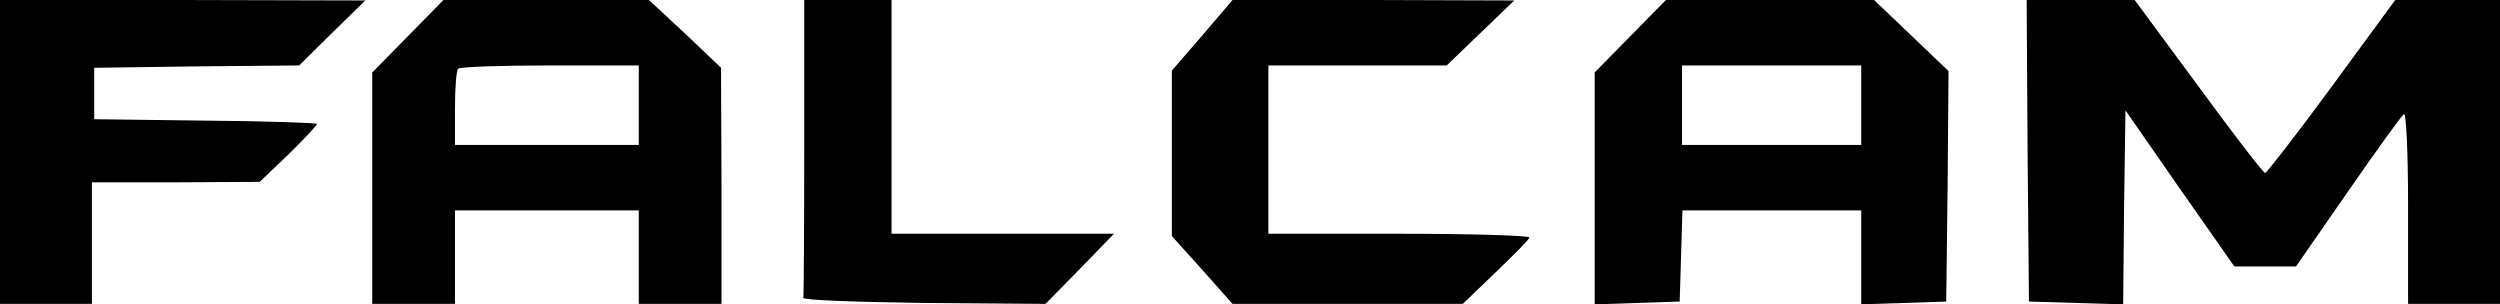
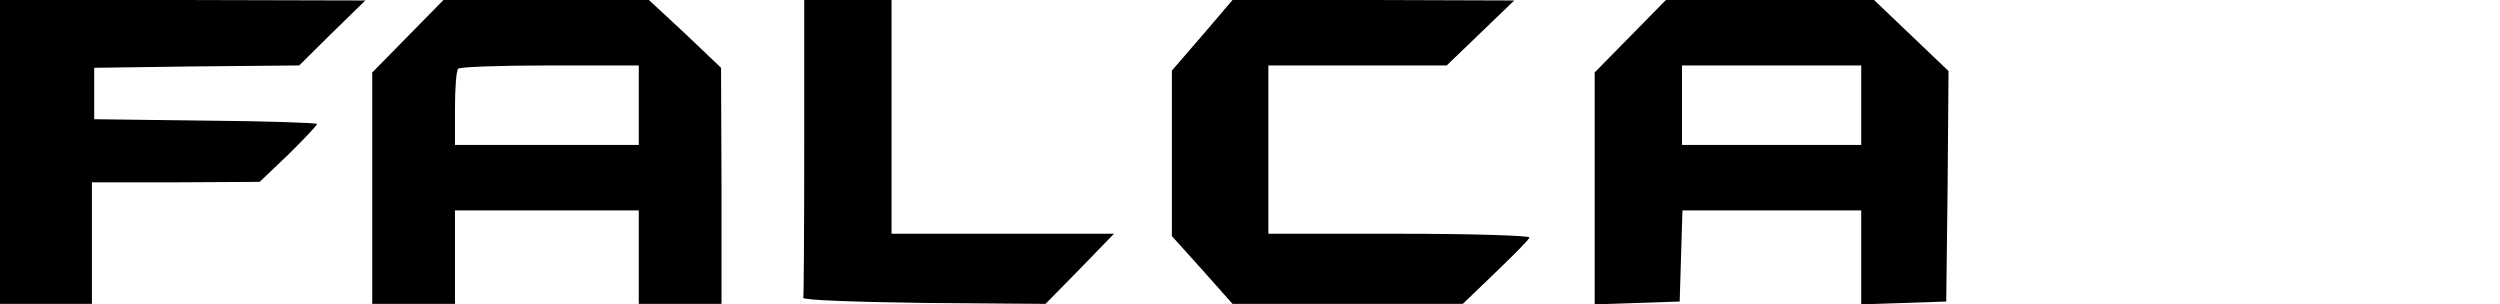
<svg xmlns="http://www.w3.org/2000/svg" width="230" height="28" viewBox="0 0 230 28" fill="none">
  <path d="M0 27.957H8.456V16.774H16.193L23.888 16.731L26.552 14.194C27.989 12.774 29.173 11.527 29.173 11.398C29.173 11.312 24.564 11.14 18.941 11.097L8.667 10.968V6.237L18.096 6.108L27.524 6.022L30.568 3.011L33.612 0.043L16.827 0H0V27.957Z" fill="#60575A" style="fill:#60575A;fill:color(display-p3 0.377 0.341 0.353);fill-opacity:1;" />
  <path d="M34.246 6.667V27.957H41.857V19.355H58.768V27.957H66.379V17.075L66.336 6.237L63.039 3.097L59.699 0H40.8L34.246 6.667ZM58.768 13.333H41.857V9.978C41.857 8.129 41.983 6.452 42.153 6.323C42.279 6.151 46.085 6.022 50.608 6.022H58.768V13.333Z" fill="#60575A" style="fill:#60575A;fill:color(display-p3 0.377 0.341 0.353);fill-opacity:1;" />
  <path d="M73.989 13.548C73.989 20.989 73.947 27.226 73.904 27.398C73.82 27.613 78.809 27.785 84.982 27.871L96.186 27.957L99.357 24.731L102.485 21.505H82.022V0H73.989V13.548Z" fill="#60575A" style="fill:#60575A;fill:color(display-p3 0.377 0.341 0.353);fill-opacity:1;" />
  <path d="M110.603 3.269L107.812 6.495V21.72L110.603 24.817L113.393 27.957H134.575L137.577 25.075C139.226 23.484 140.664 22.064 140.706 21.849C140.79 21.677 135.421 21.505 128.783 21.505H116.691V6.022H133.096L139.311 0.043L126.373 0H113.393L110.603 3.269Z" fill="#60575A" style="fill:#60575A;fill:color(display-p3 0.377 0.341 0.353);fill-opacity:1;" />
  <path d="M146.71 6.667V28L154.531 27.742L154.785 19.355H171.232V28L179.053 27.742L179.18 17.161L179.265 6.538L172.415 2.24959e-06H153.263L146.71 6.667ZM171.232 13.333H154.743V6.022H171.232V13.333Z" fill="#60575A" style="fill:#60575A;fill:color(display-p3 0.377 0.341 0.353);fill-opacity:1;" />
-   <path d="M186.537 13.85L186.664 27.742L195.331 28L195.415 19.054L195.542 10.15L200.531 17.333L205.562 24.516H211.228L216.006 17.634C218.627 13.85 220.952 10.624 221.164 10.495C221.375 10.366 221.544 14.065 221.544 19.097V27.957H230V2.24959e-06H220.36L214.526 7.957C211.312 12.344 208.522 15.914 208.395 15.914C208.226 15.914 205.478 12.344 202.265 7.957L196.388 2.24959e-06H186.452L186.537 13.85Z" fill="#60575A" style="fill:#60575A;fill:color(display-p3 0.377 0.341 0.353);fill-opacity:1;" />
</svg>